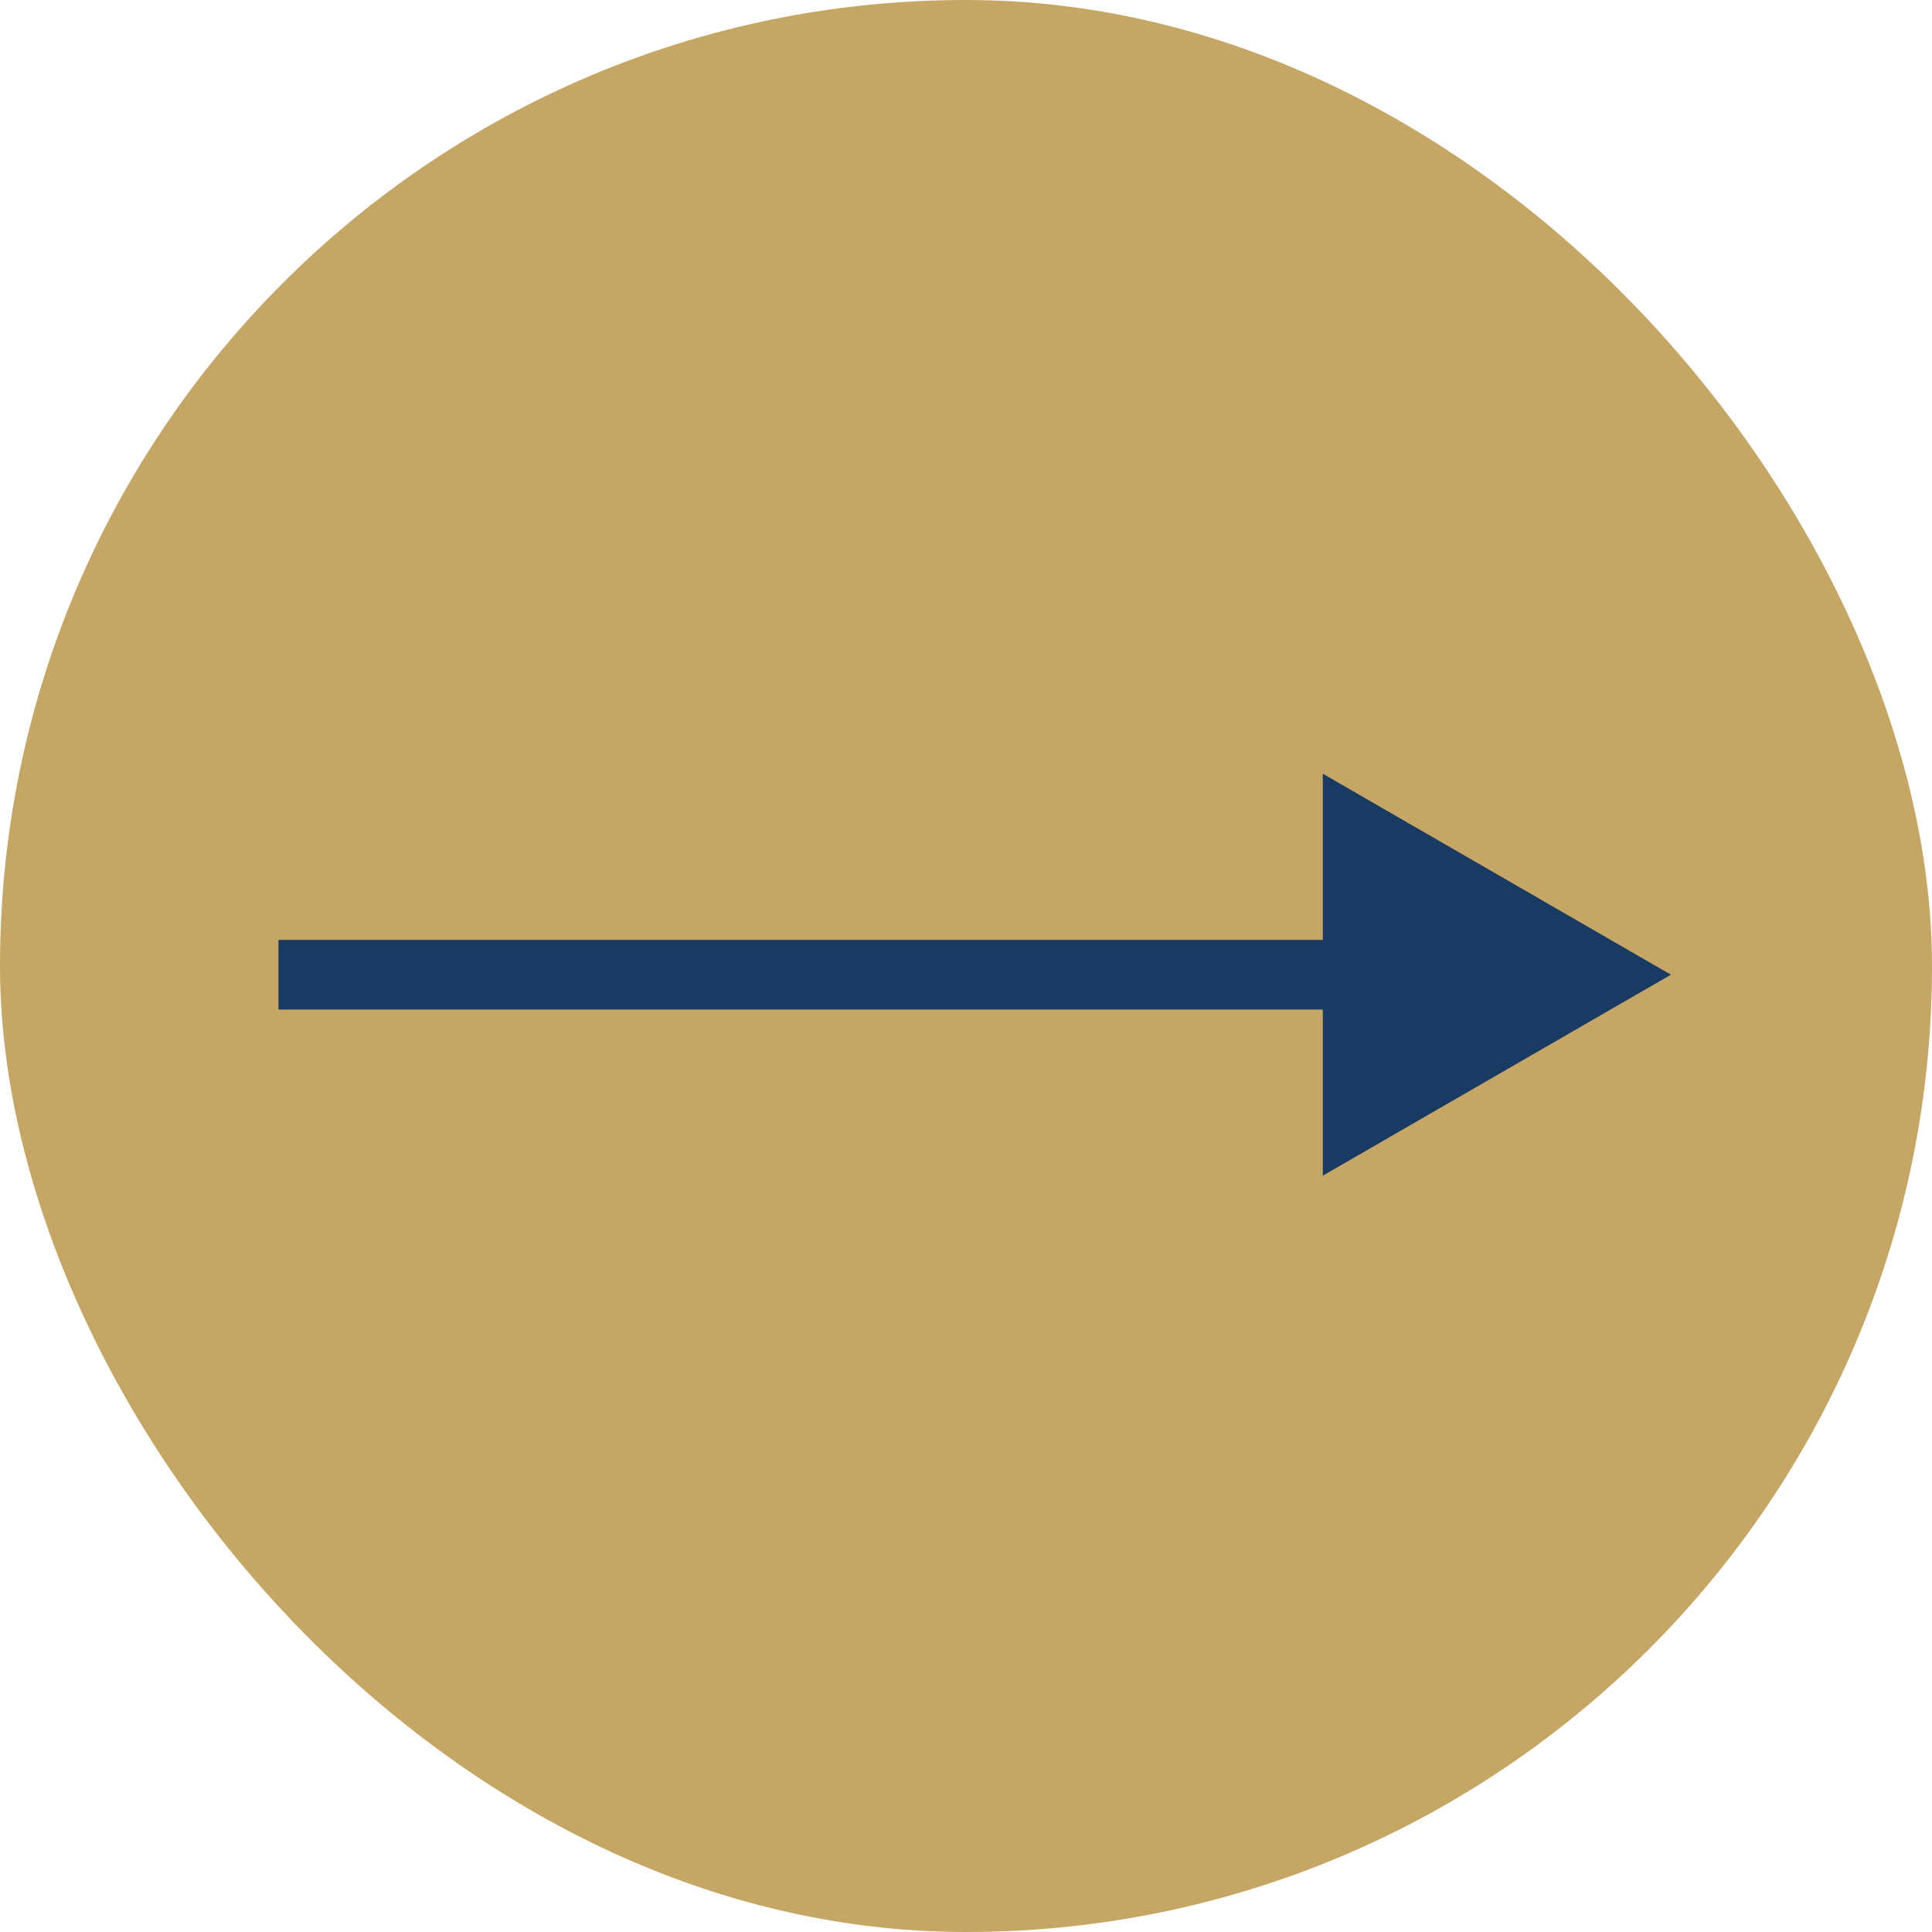
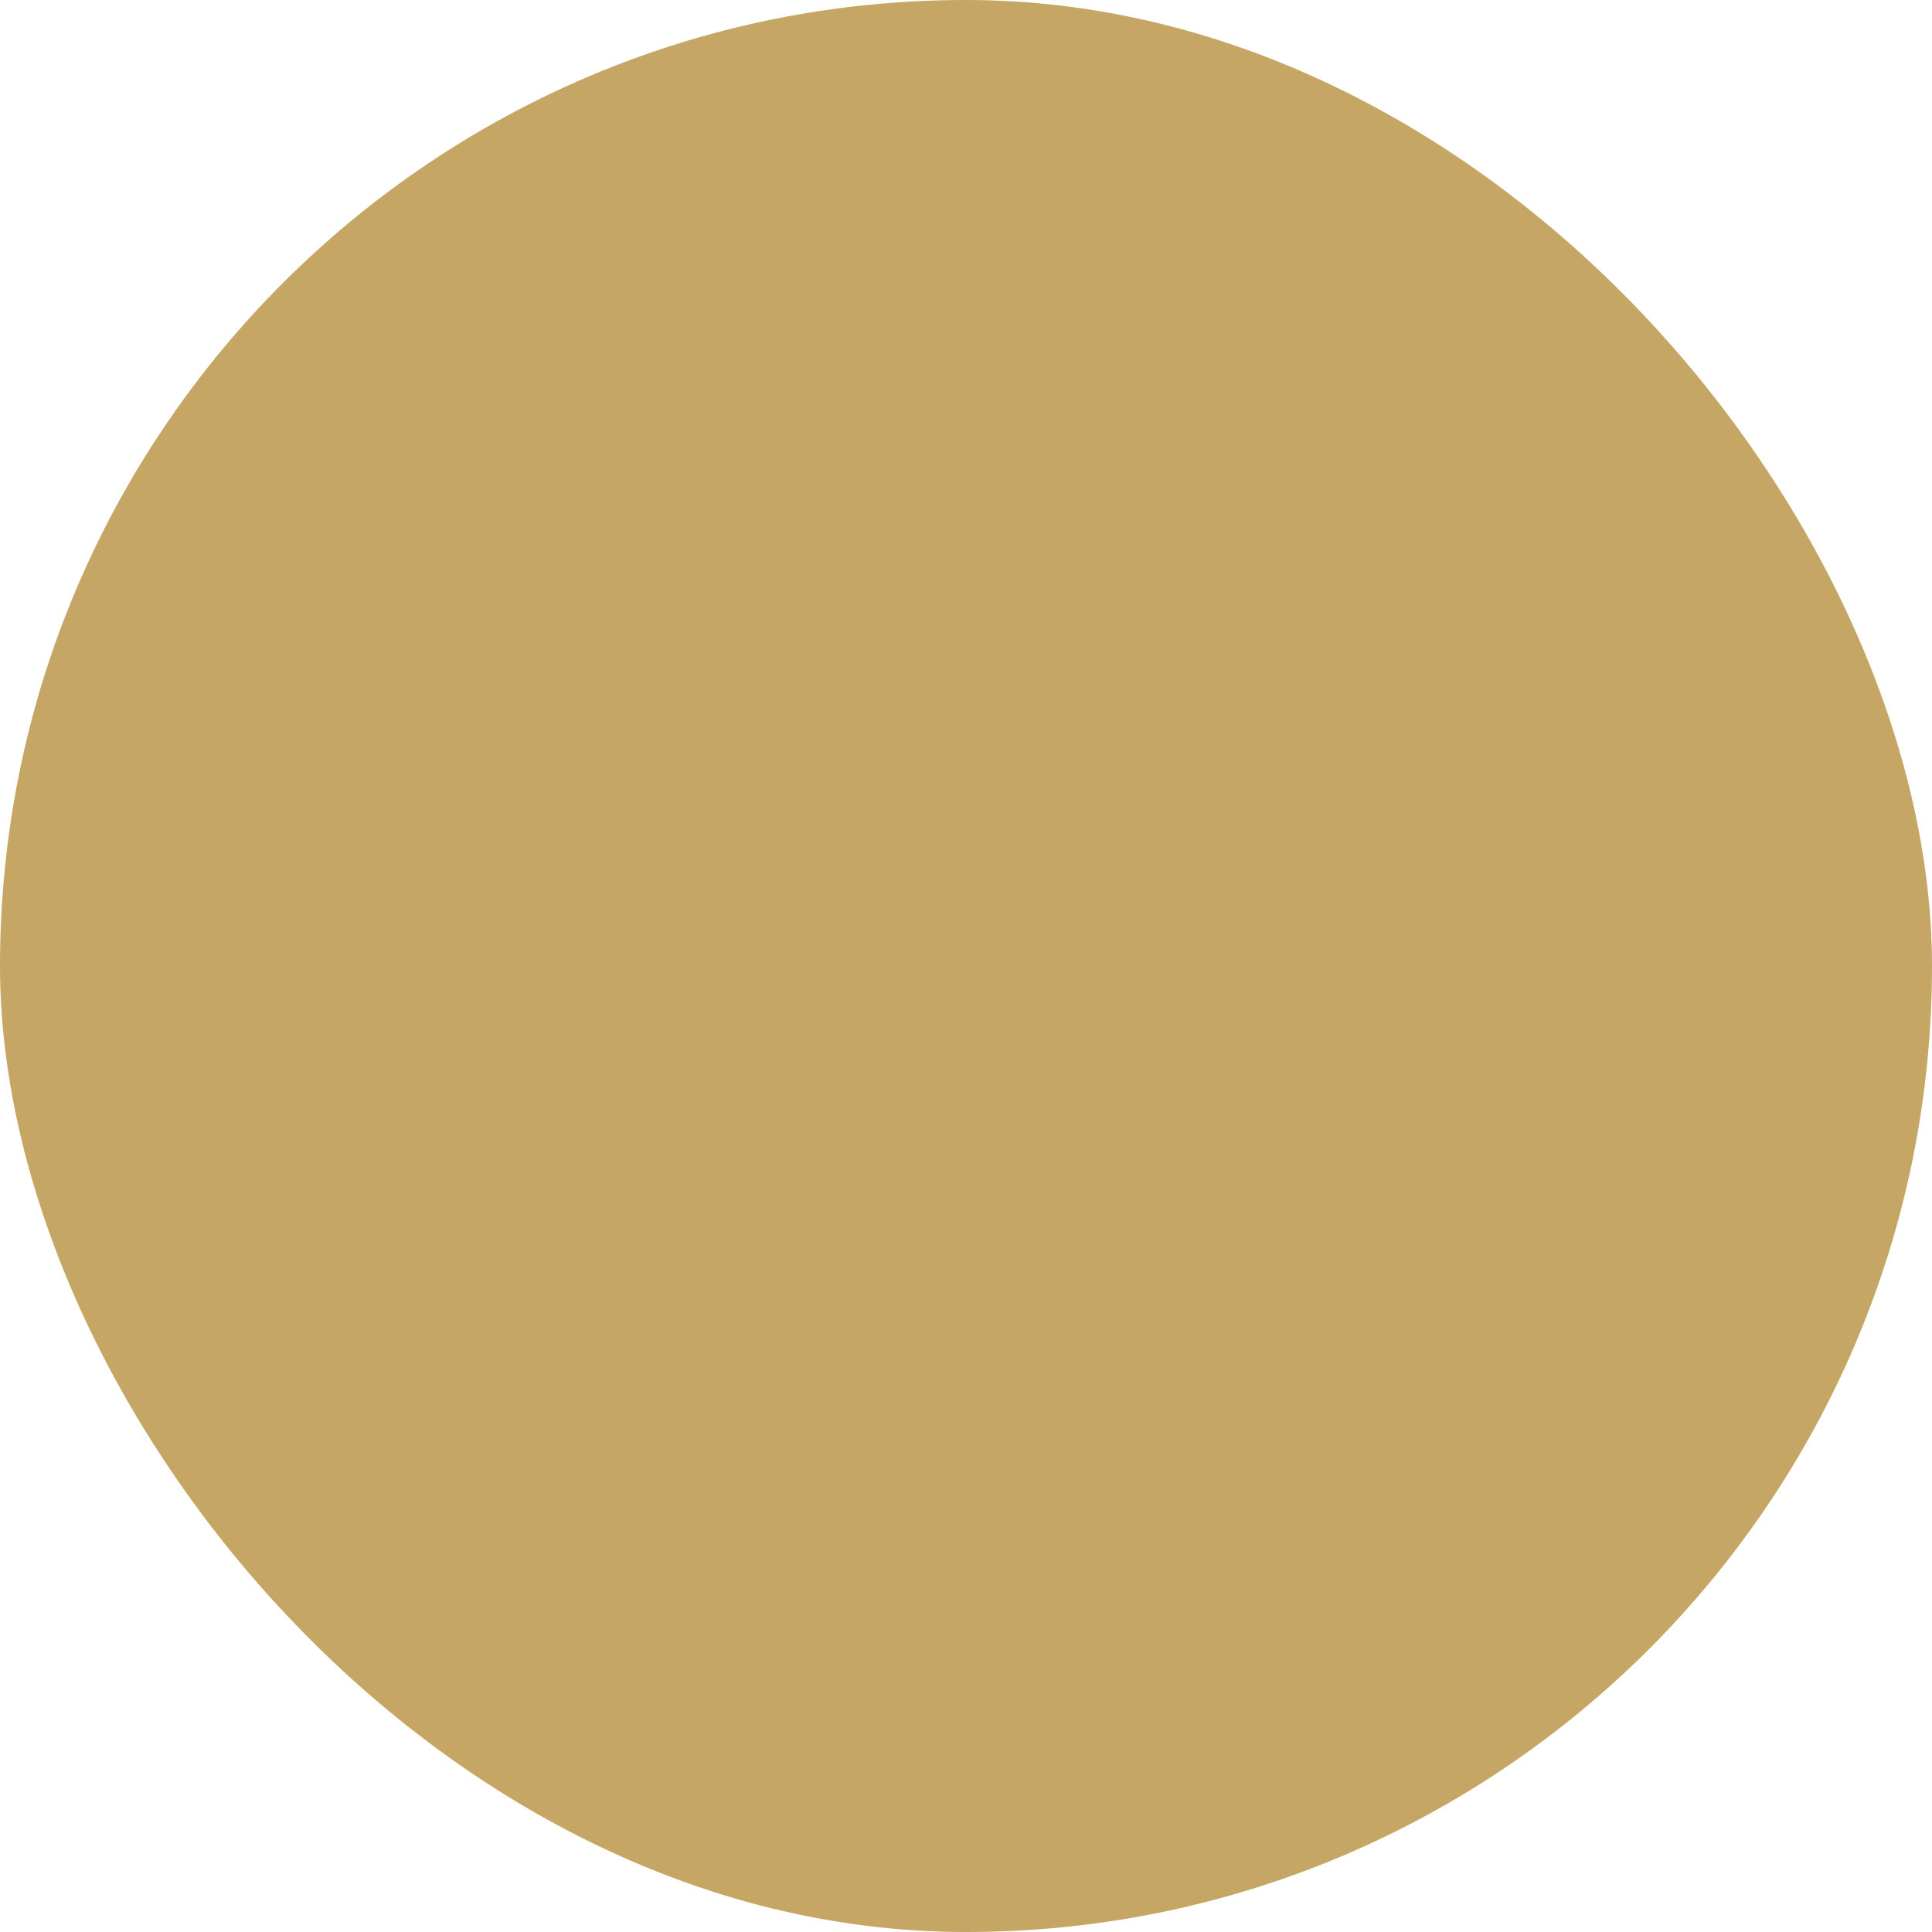
<svg xmlns="http://www.w3.org/2000/svg" width="111" height="111" viewBox="0 0 111 111" fill="none">
  <rect width="111" height="111" rx="55.5" fill="#C6A664" />
-   <path d="M96 56L76 44.453V67.547L96 56ZM16 56V58H78V56V54H16V56Z" fill="#193B63" />
</svg>